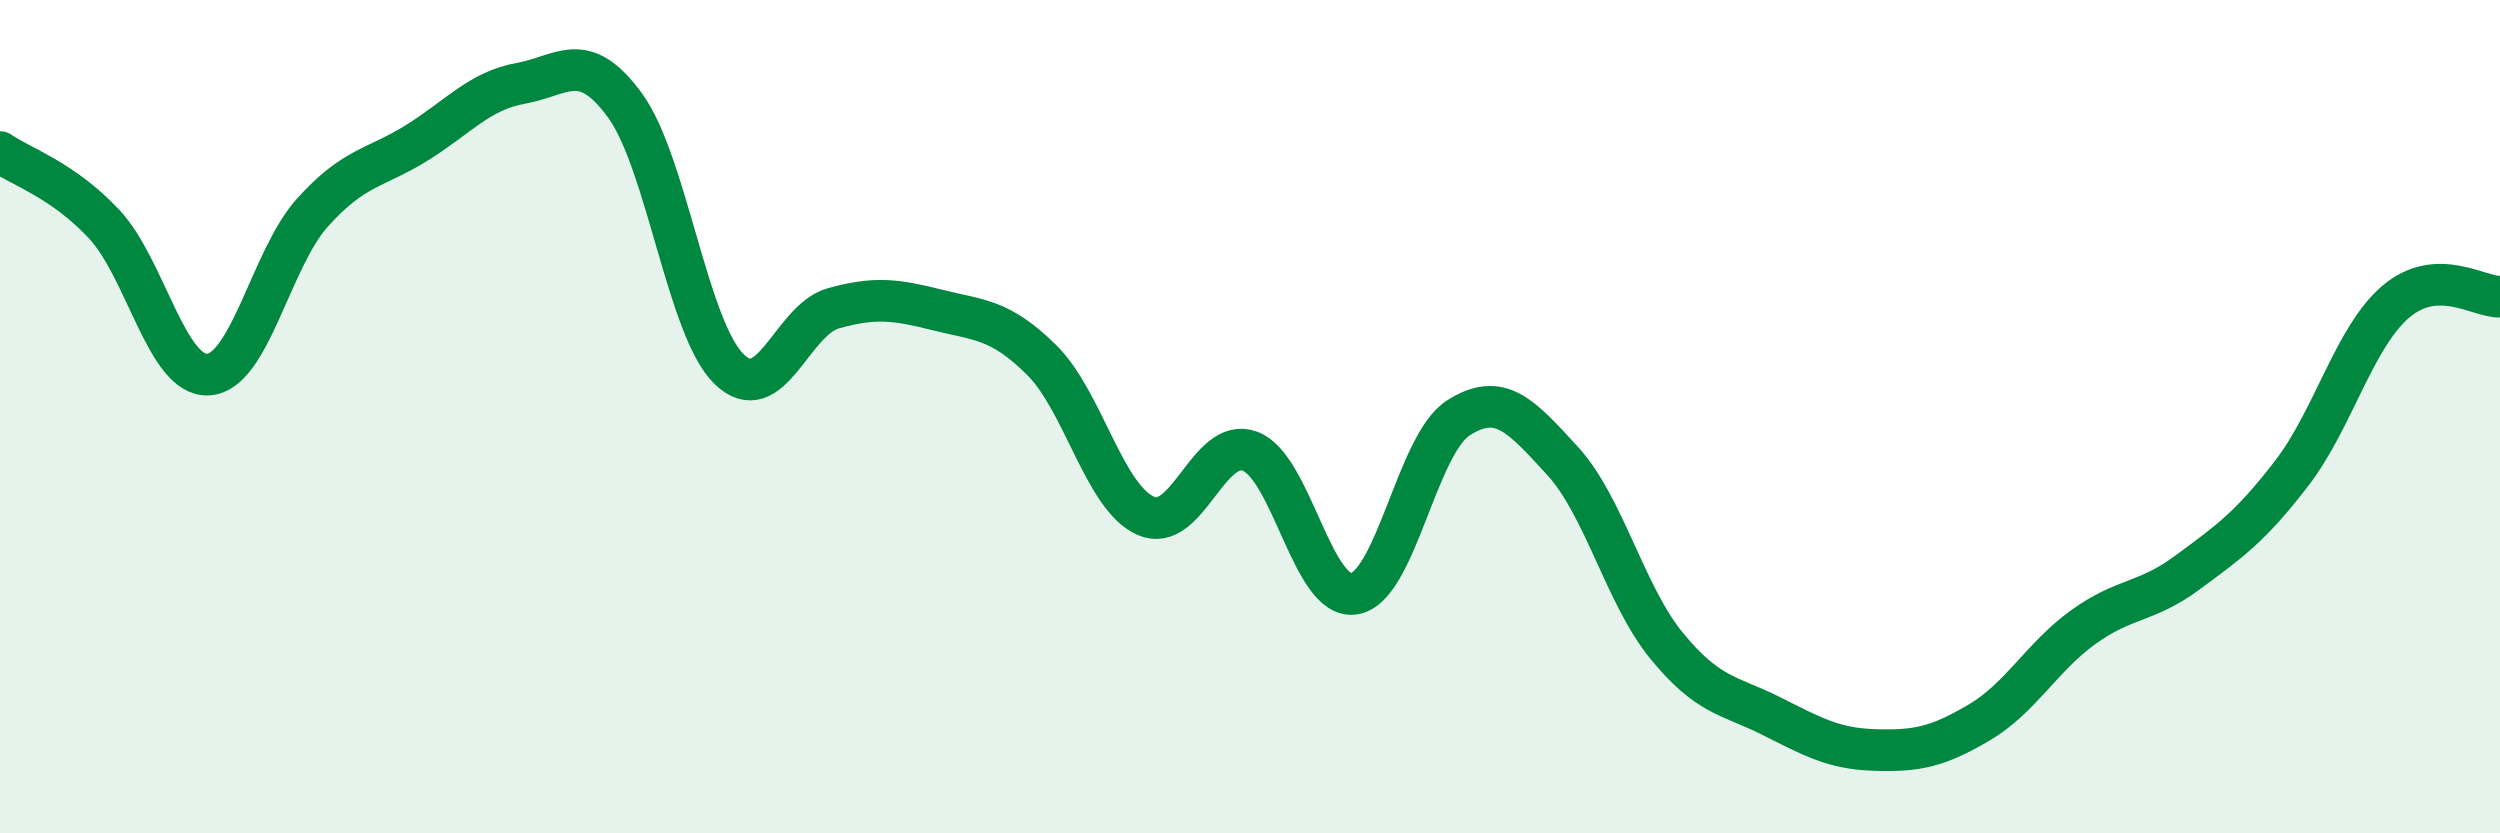
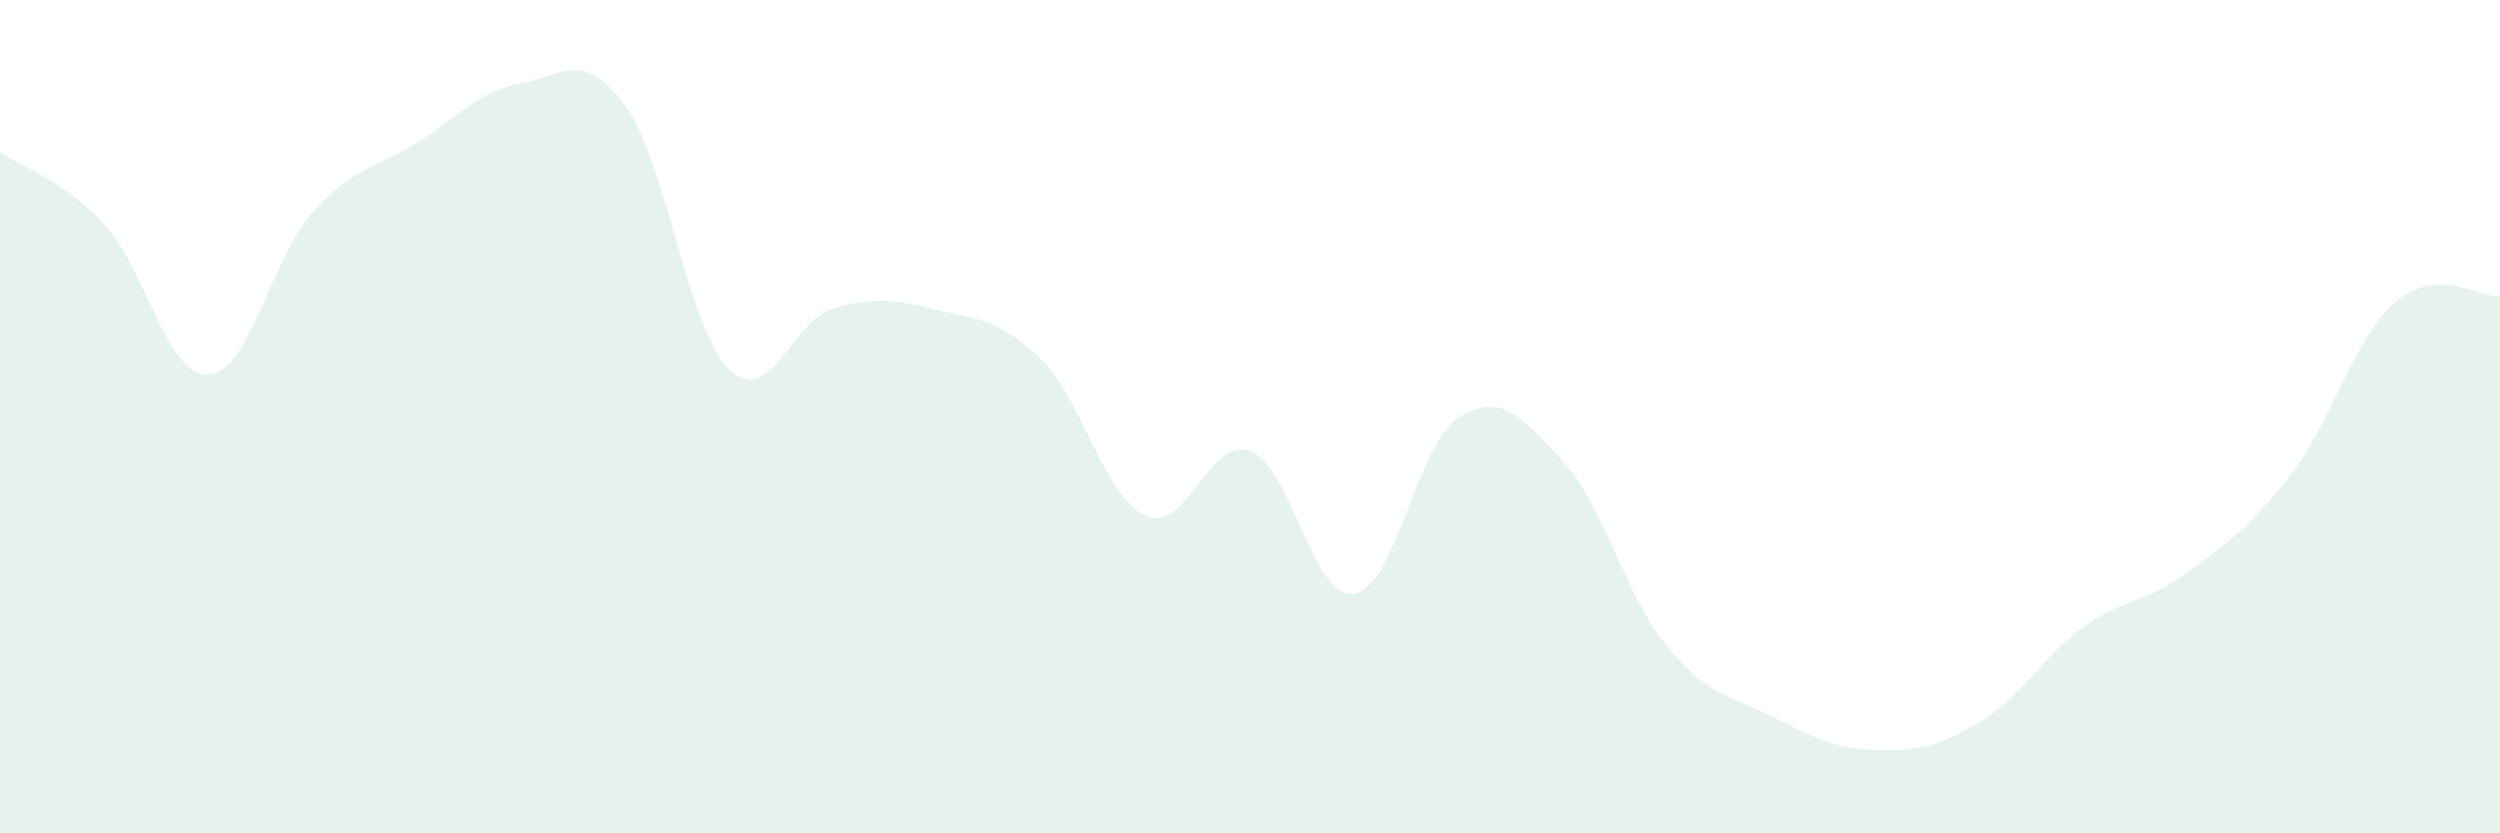
<svg xmlns="http://www.w3.org/2000/svg" width="60" height="20" viewBox="0 0 60 20">
  <path d="M 0,3.65 C 0.5,4 1.5,4.31 2.5,5.38 C 3.5,6.45 4,9.05 5,8.99 C 6,8.93 6.5,6.21 7.5,5.1 C 8.5,3.99 9,4.05 10,3.43 C 11,2.81 11.5,2.18 12.5,2 C 13.5,1.82 14,1.16 15,2.53 C 16,3.9 16.5,7.89 17.5,8.86 C 18.5,9.83 19,7.68 20,7.4 C 21,7.12 21.5,7.19 22.5,7.44 C 23.5,7.69 24,7.65 25,8.64 C 26,9.63 26.5,11.94 27.5,12.38 C 28.5,12.82 29,10.46 30,10.83 C 31,11.2 31.5,14.41 32.5,14.25 C 33.5,14.09 34,10.67 35,10.03 C 36,9.39 36.5,9.97 37.5,11.06 C 38.5,12.15 39,14.28 40,15.5 C 41,16.72 41.5,16.68 42.5,17.18 C 43.5,17.68 44,17.97 45,18 C 46,18.03 46.5,17.93 47.5,17.34 C 48.5,16.75 49,15.77 50,15.05 C 51,14.33 51.5,14.48 52.5,13.74 C 53.5,13 54,12.66 55,11.36 C 56,10.06 56.5,8.09 57.5,7.24 C 58.5,6.39 59.5,7.14 60,7.12L60 20L0 20Z" fill="#008740" opacity="0.1" stroke-linecap="round" stroke-linejoin="round" />
-   <path d="M 0,3.65 C 0.5,4 1.5,4.31 2.5,5.38 C 3.5,6.45 4,9.05 5,8.99 C 6,8.93 6.5,6.21 7.5,5.1 C 8.5,3.99 9,4.05 10,3.43 C 11,2.81 11.5,2.18 12.5,2 C 13.5,1.82 14,1.16 15,2.53 C 16,3.9 16.5,7.89 17.5,8.86 C 18.5,9.83 19,7.68 20,7.4 C 21,7.12 21.5,7.19 22.5,7.44 C 23.5,7.69 24,7.65 25,8.64 C 26,9.63 26.5,11.94 27.5,12.38 C 28.5,12.82 29,10.46 30,10.83 C 31,11.2 31.5,14.41 32.5,14.25 C 33.5,14.09 34,10.67 35,10.03 C 36,9.39 36.5,9.97 37.5,11.06 C 38.5,12.15 39,14.28 40,15.5 C 41,16.72 41.5,16.68 42.5,17.18 C 43.5,17.68 44,17.97 45,18 C 46,18.03 46.5,17.93 47.5,17.34 C 48.5,16.75 49,15.77 50,15.05 C 51,14.33 51.5,14.48 52.5,13.74 C 53.5,13 54,12.66 55,11.36 C 56,10.06 56.5,8.09 57.5,7.24 C 58.5,6.39 59.5,7.14 60,7.12" stroke="#008740" stroke-width="1" fill="none" stroke-linecap="round" stroke-linejoin="round" />
</svg>